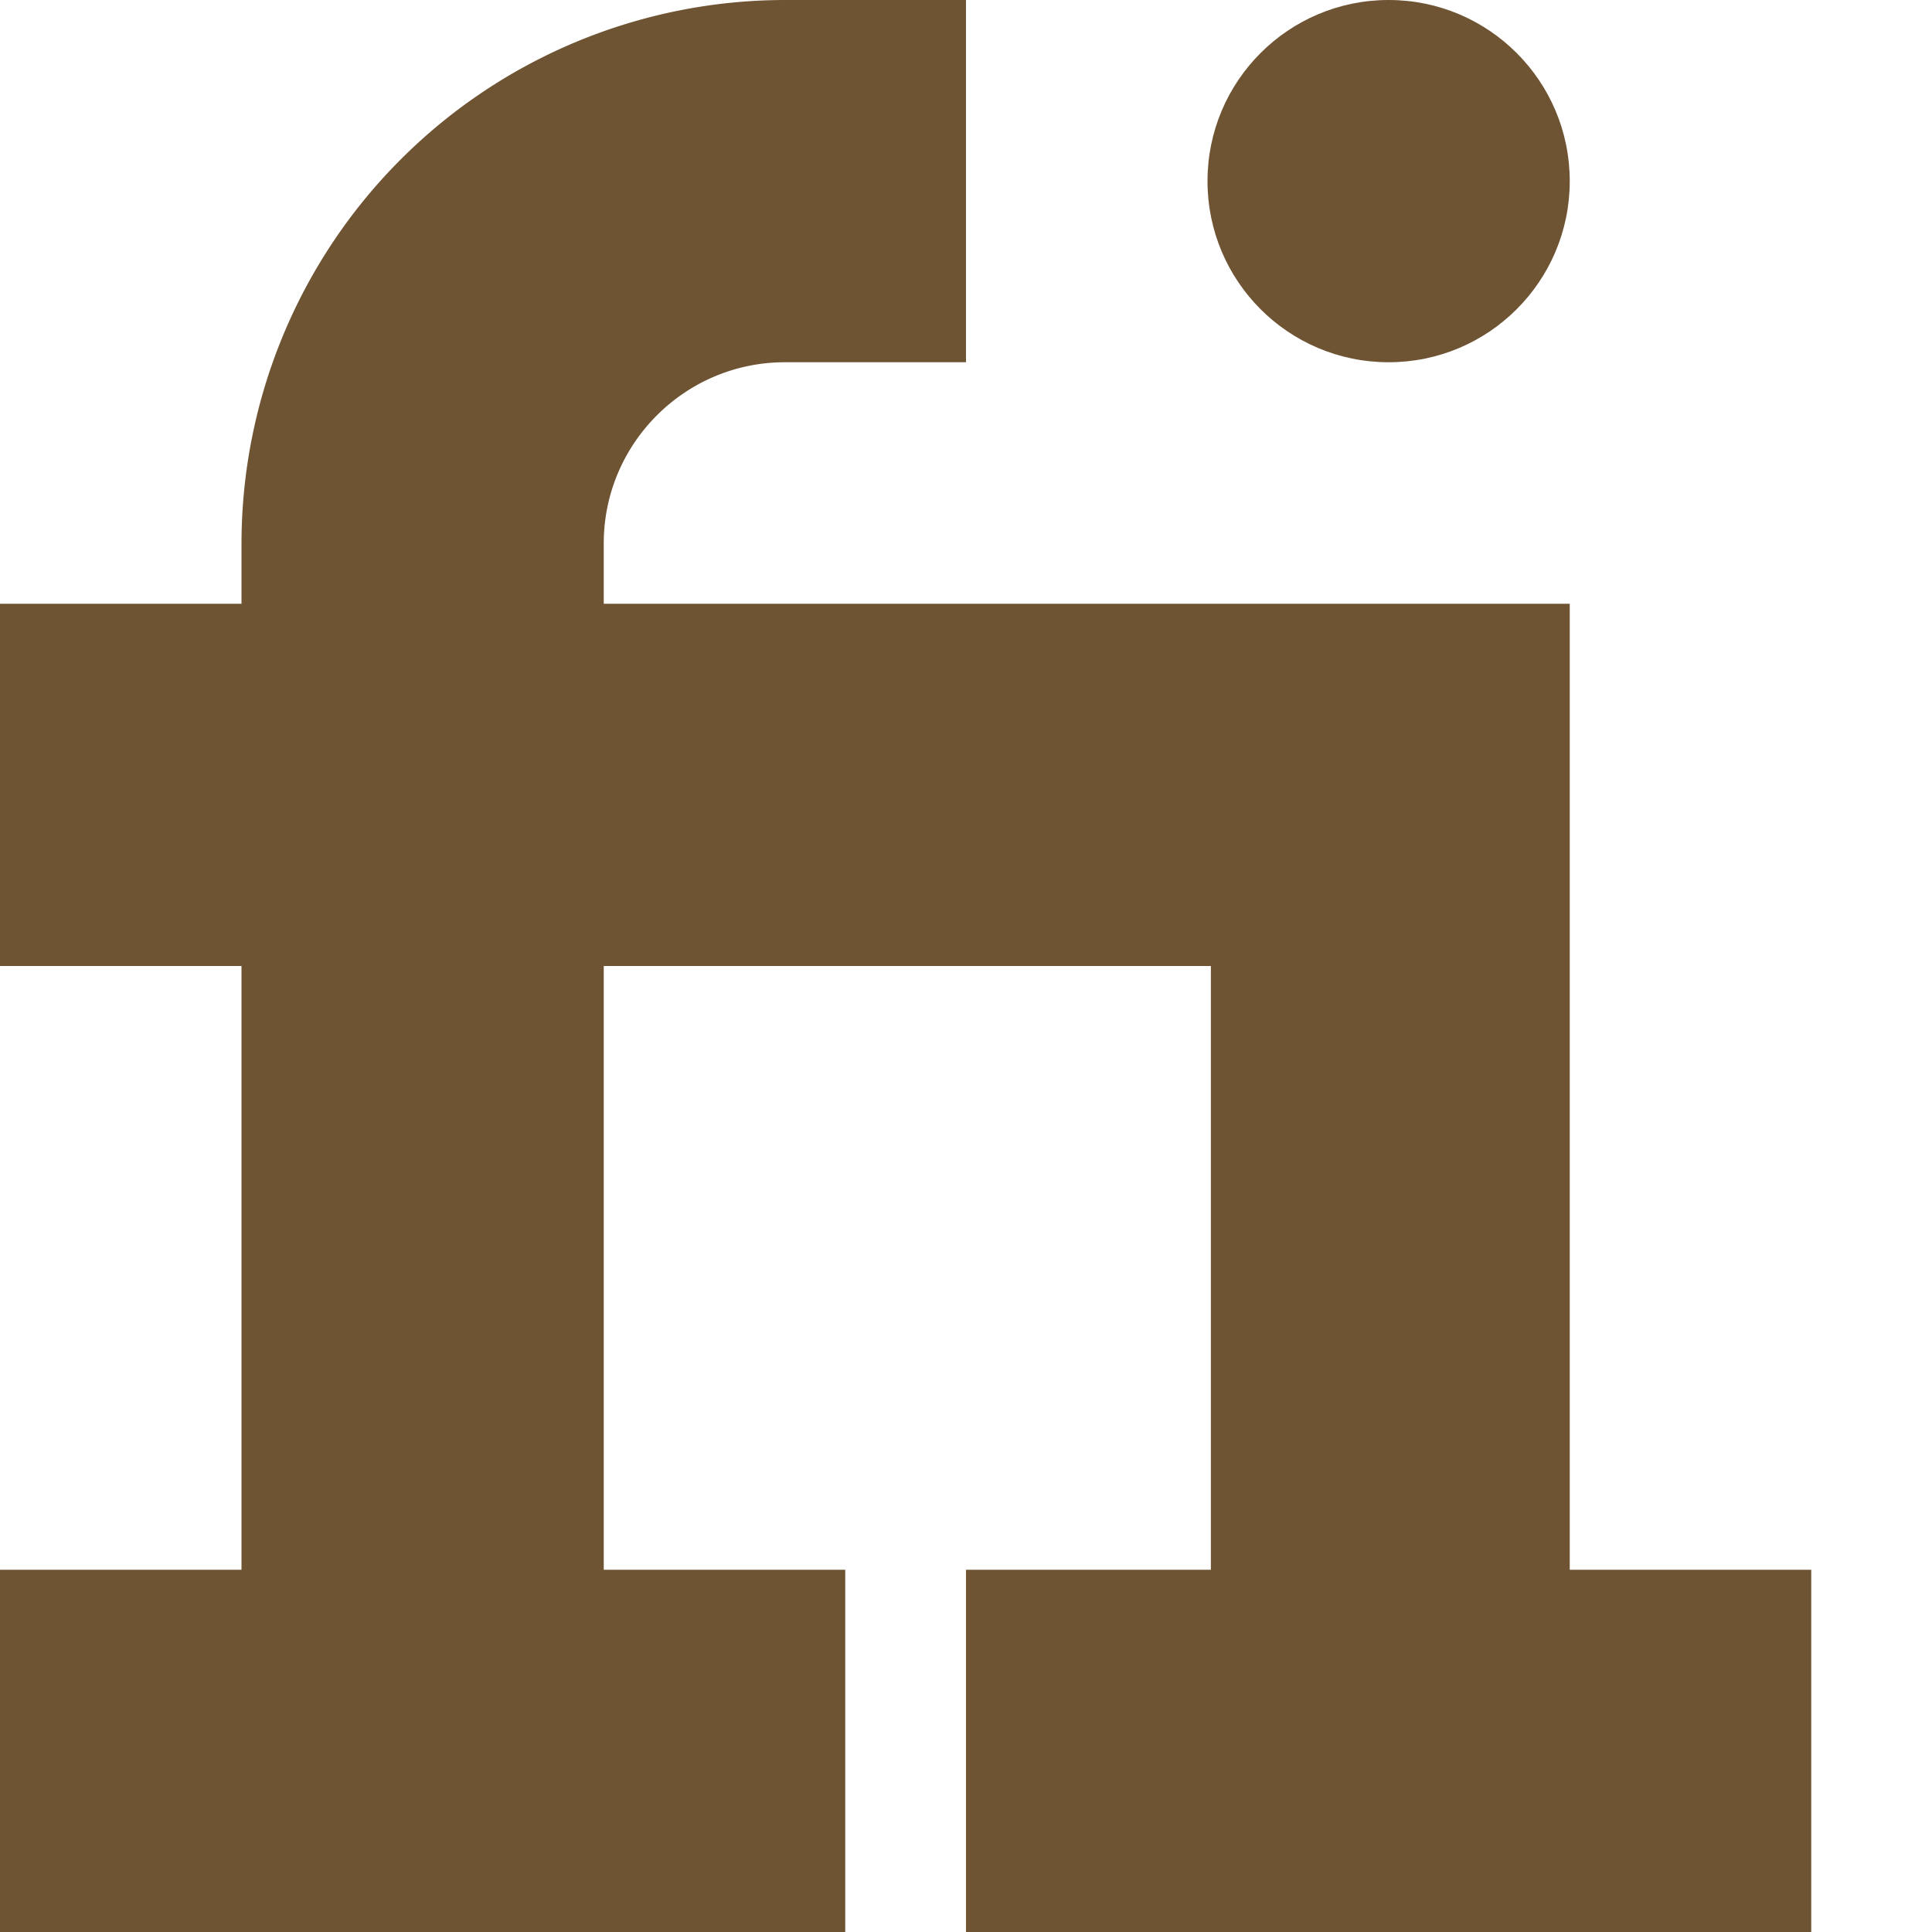
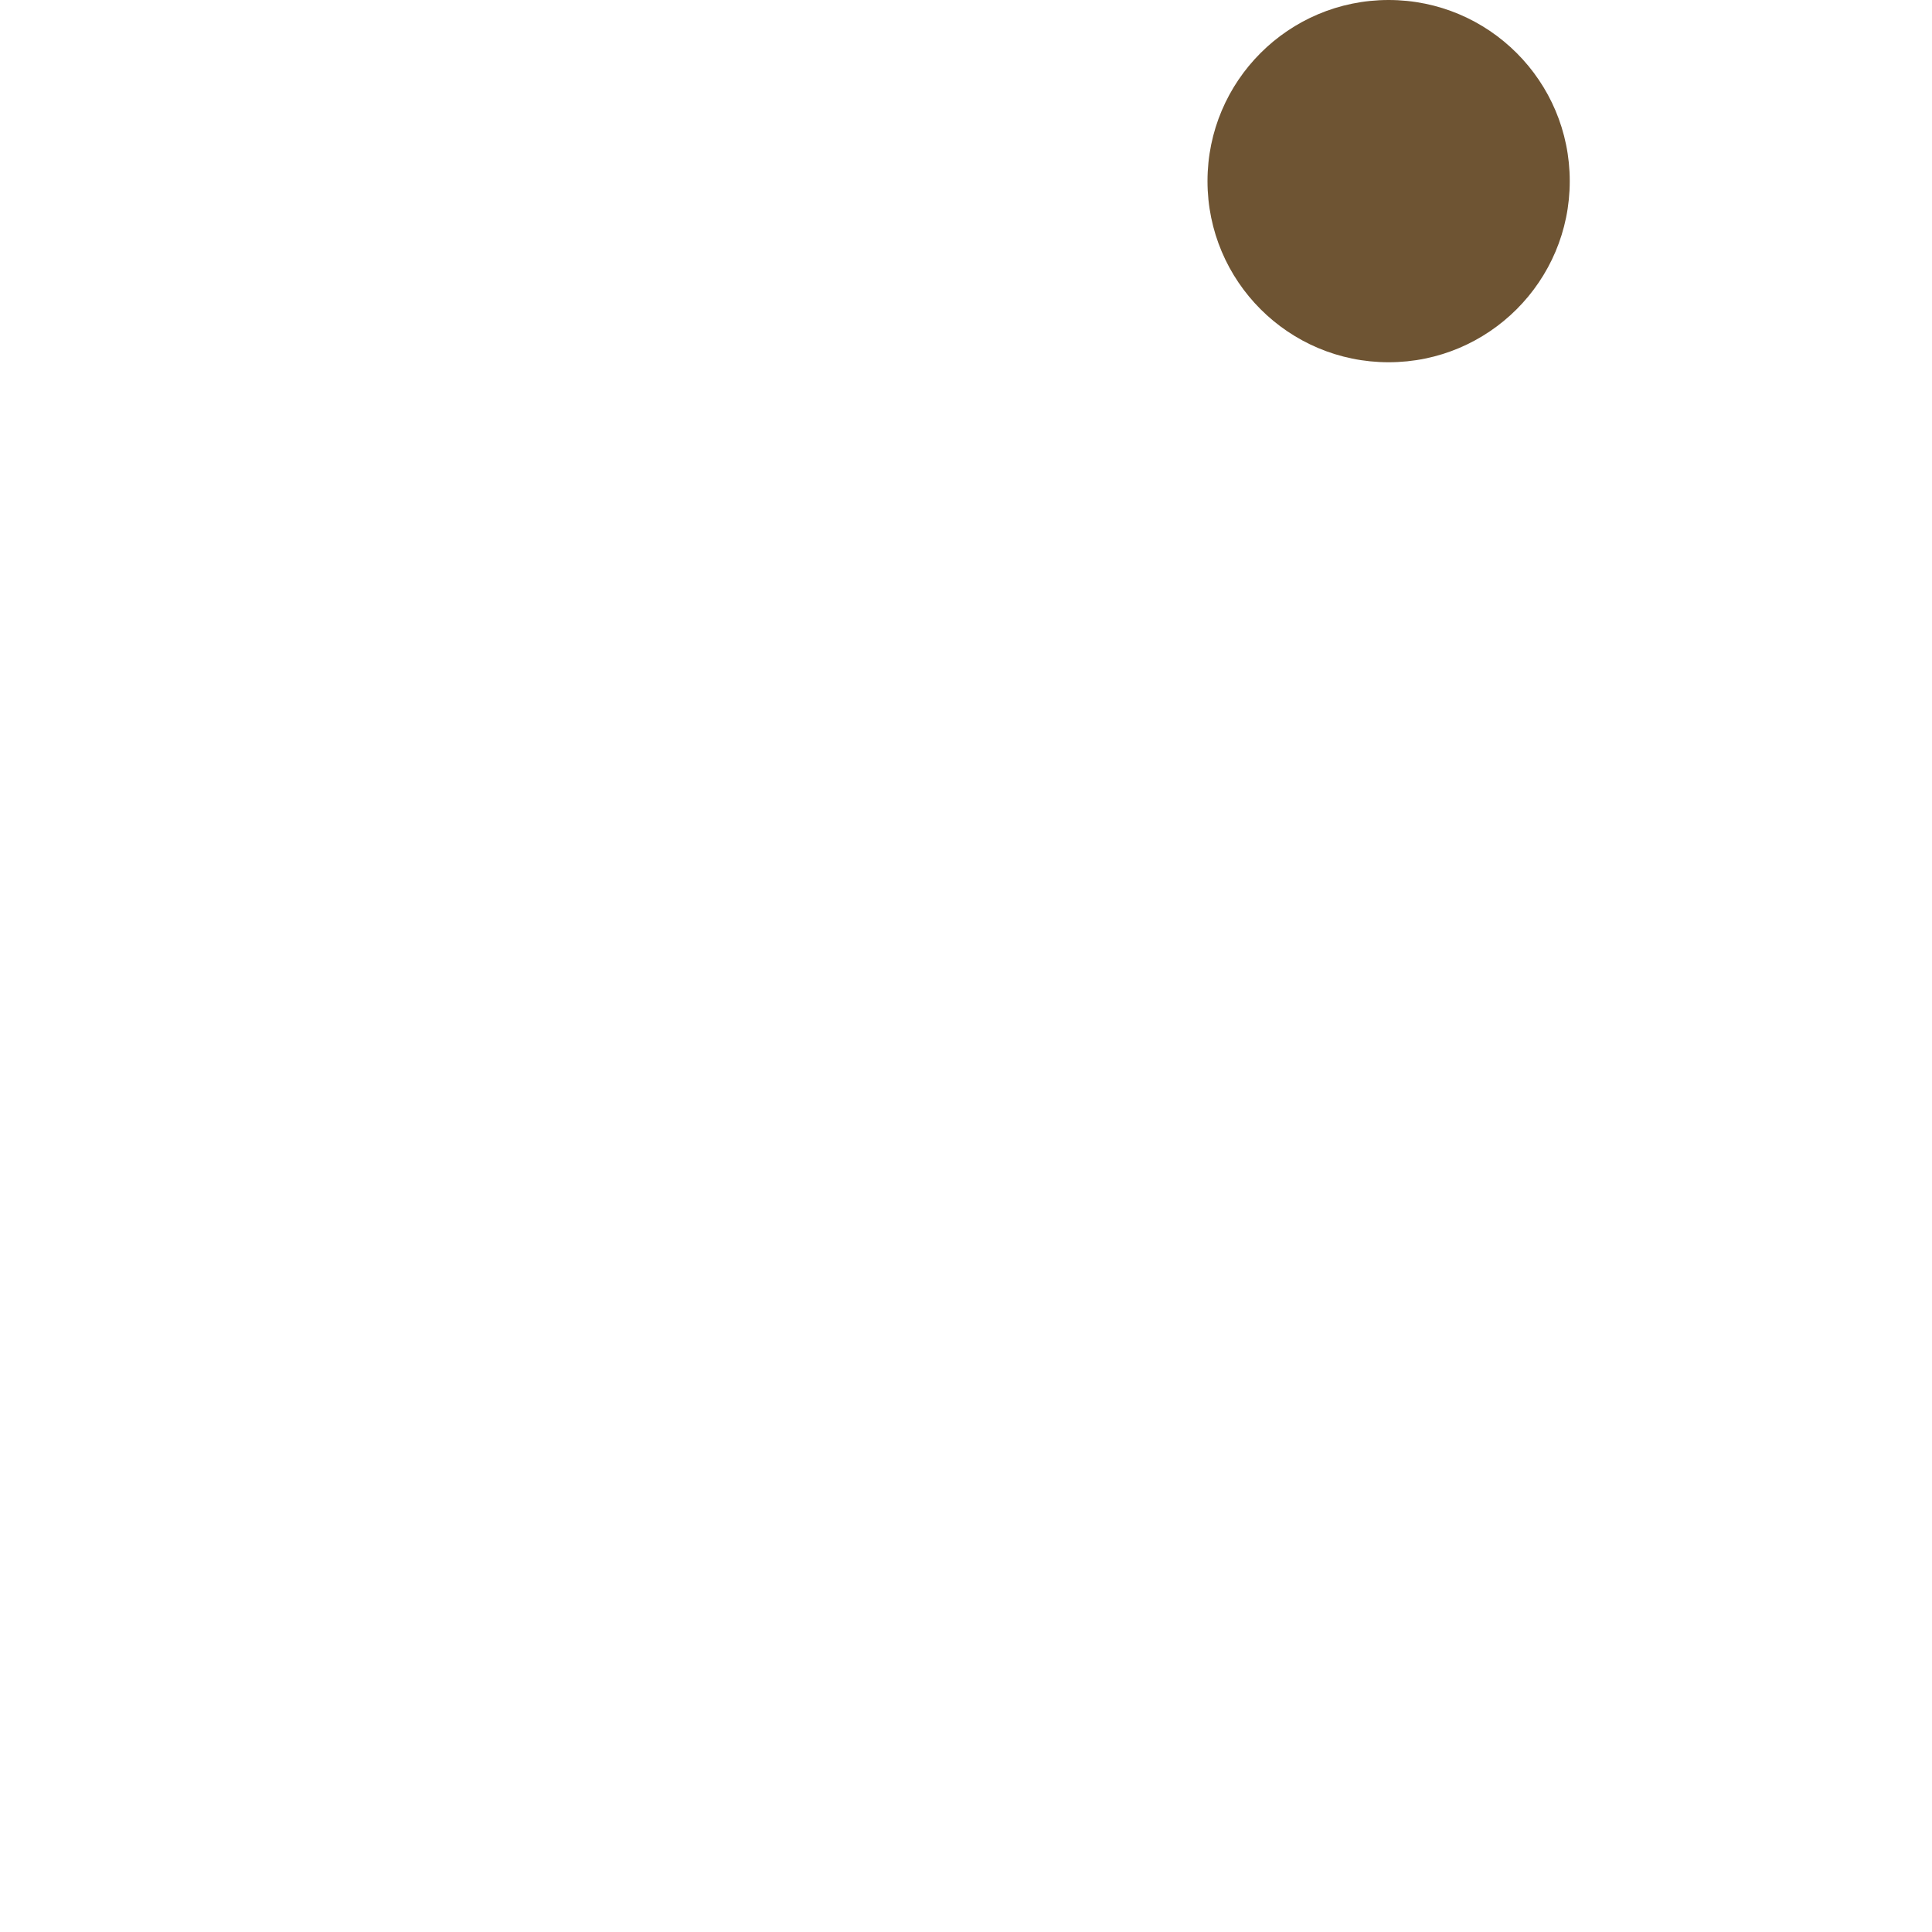
<svg xmlns="http://www.w3.org/2000/svg" fill="#6e5433" viewBox="0 0 16 16">
-   <path d="M13 13V5H5v-.5C5 3.673 5.673 3 6.5 3H8V0H6.5A4.505 4.505 0 0 0 2 4.5V5H0v3h2v5H0v3h7v-3H5V8h5.028v5H8v3h7v-3z" />
  <circle cx="11.5" cy="1.5" r="1.5" />
</svg>